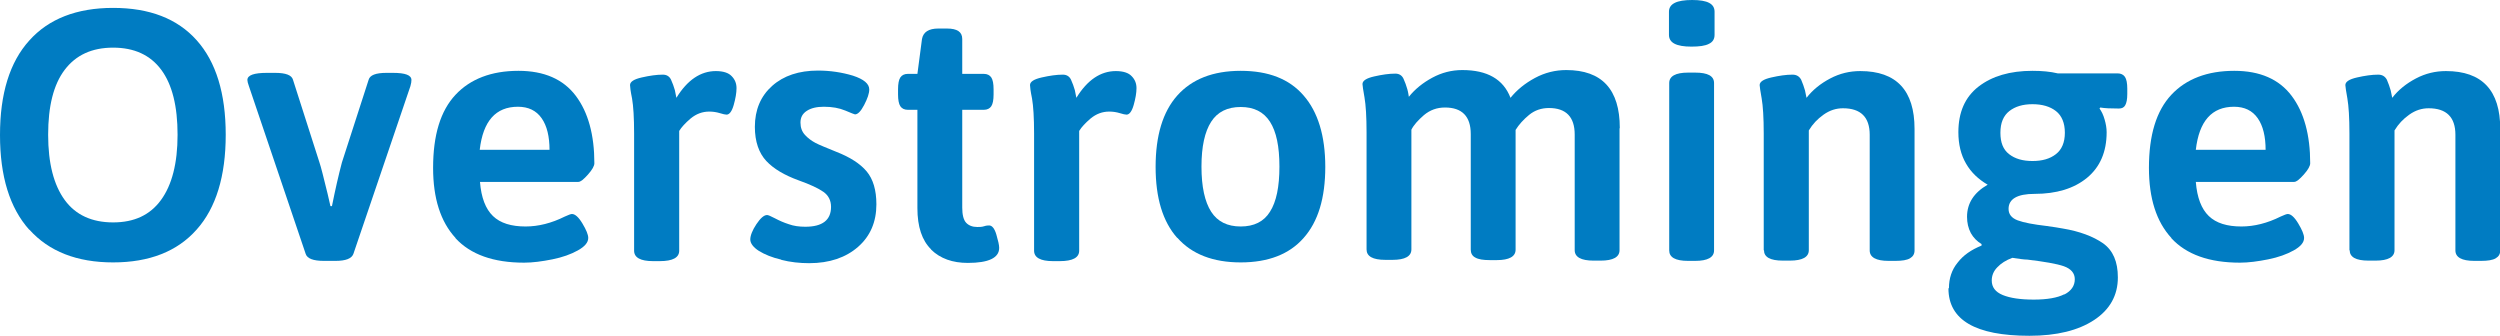
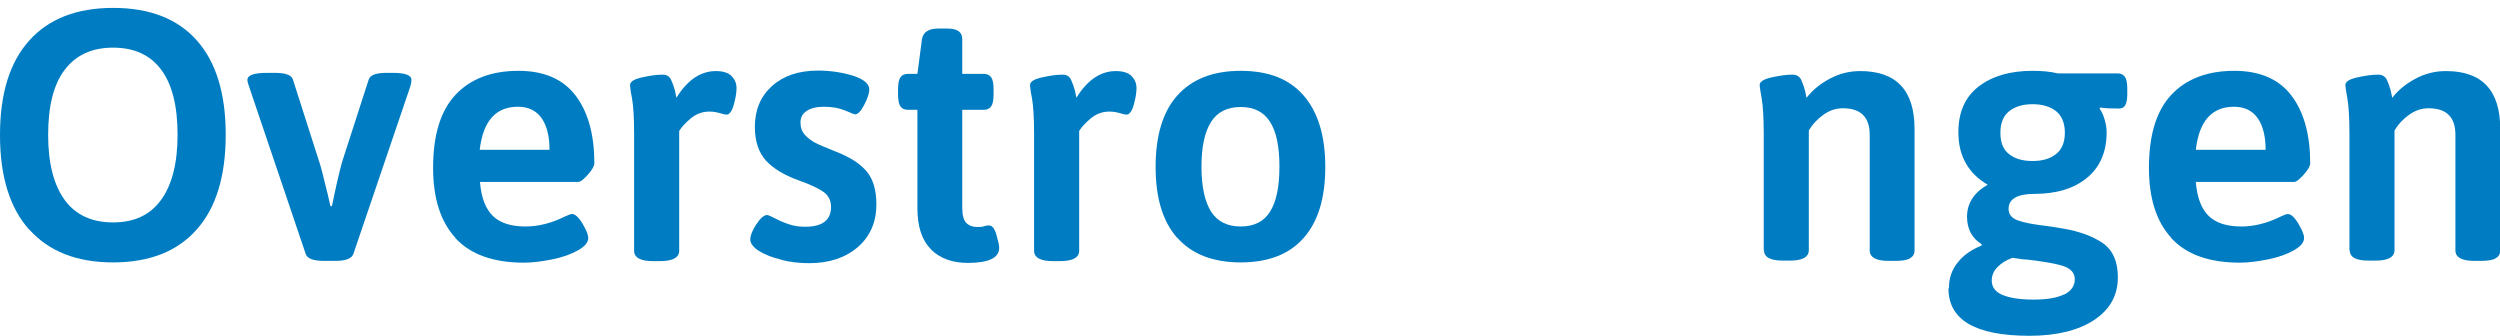
<svg xmlns="http://www.w3.org/2000/svg" id="Layer_2" data-name="Layer 2" viewBox="0 0 98.13 13.17">
  <defs>
    <style>
      .cls-1 {
        fill: #007cc2;
      }
    </style>
  </defs>
  <g id="Layer_1-2" data-name="Layer 1">
    <g>
      <path class="cls-1" d="M1.15,9.02c-.77-.86-1.15-2.1-1.15-3.72S.38,2.44,1.15,1.59C1.91.74,3.01.31,4.44.31s2.52.42,3.28,1.27c.76.85,1.14,2.09,1.14,3.71s-.38,2.87-1.14,3.72c-.76.86-1.86,1.29-3.28,1.29s-2.52-.43-3.29-1.29ZM6.32,7.85c.43-.59.65-1.44.65-2.56s-.21-1.97-.64-2.55c-.43-.58-1.06-.87-1.89-.87s-1.46.29-1.9.87-.65,1.43-.65,2.55.22,1.97.65,2.56c.43.59,1.07.88,1.9.88s1.45-.29,1.88-.88Z" />
      <path class="cls-1" d="M12,9.97l-2.23-6.59c-.04-.11-.06-.19-.06-.24,0-.19.26-.28.77-.28h.32c.42,0,.65.09.7.27l1.04,3.25c.06.17.16.58.32,1.23l.11.48h.06c.13-.65.26-1.22.39-1.71l1.05-3.25c.05-.18.28-.27.7-.27h.25c.49,0,.73.09.73.28,0,.06-.01.14-.04.24l-2.24,6.59c-.07.18-.3.27-.7.27h-.46c-.41,0-.65-.09-.71-.27Z" />
      <path class="cls-1" d="M17.88,9.34c-.59-.64-.88-1.56-.88-2.75,0-1.29.29-2.24.88-2.87.58-.62,1.41-.94,2.47-.94,1.01,0,1.76.33,2.25.98.49.65.73,1.54.73,2.65,0,.1-.08.25-.25.44s-.29.29-.38.29h-3.86c.05.62.22,1.06.51,1.34s.72.41,1.28.41c.5,0,1.02-.13,1.54-.39.15-.07.24-.1.28-.1.12,0,.26.12.41.37.15.25.23.44.23.57,0,.18-.14.34-.41.49-.27.15-.6.27-1,.35-.4.08-.77.13-1.11.13-1.2,0-2.1-.32-2.69-.96ZM21.57,5.89c0-.53-.1-.95-.31-1.25s-.52-.45-.93-.45c-.87,0-1.37.56-1.5,1.69h2.74Z" />
      <path class="cls-1" d="M24.89,9.83v-4.59c0-.62-.03-1.08-.08-1.37-.06-.29-.08-.47-.08-.53,0-.13.15-.23.46-.3.31-.07.58-.11.83-.11.15,0,.26.07.32.2.06.13.11.27.15.41.03.14.05.25.06.3.43-.7.95-1.05,1.55-1.05.29,0,.5.07.62.2.13.13.19.29.19.47,0,.19-.04.41-.11.66s-.17.38-.28.38c-.05,0-.14-.02-.27-.06s-.27-.06-.41-.06c-.27,0-.51.09-.73.27-.21.18-.36.34-.45.49v4.7c0,.27-.25.41-.76.41h-.27c-.49,0-.74-.14-.74-.41Z" />
      <path class="cls-1" d="M30.66,10.19c-.35-.08-.64-.2-.87-.34-.22-.14-.34-.3-.34-.45s.08-.36.24-.6c.16-.24.3-.36.42-.36.04,0,.14.04.31.13s.35.17.54.23c.19.07.41.1.65.1.67,0,1.01-.26,1.01-.78,0-.25-.1-.45-.3-.59-.2-.14-.52-.29-.97-.45-.55-.2-.98-.45-1.27-.76s-.45-.76-.45-1.34c0-.67.23-1.21.68-1.61s1.05-.6,1.8-.6c.48,0,.94.07,1.37.2.43.14.64.32.64.54,0,.16-.07.36-.2.61-.13.25-.25.37-.36.37-.02,0-.14-.05-.38-.15s-.51-.15-.84-.15c-.28,0-.5.05-.67.16-.17.11-.25.26-.25.46s.06.36.18.49c.12.13.26.23.41.31.15.08.43.19.82.35.54.21.94.47,1.19.77.25.3.38.73.38,1.29,0,.69-.24,1.25-.72,1.67-.48.42-1.12.64-1.92.64-.37,0-.74-.04-1.09-.13Z" />
      <path class="cls-1" d="M36.55,9.79c-.36-.35-.54-.89-.54-1.62v-3.86h-.38c-.13,0-.23-.05-.29-.14-.06-.09-.09-.25-.09-.46v-.21c0-.21.03-.37.09-.46.06-.09.16-.14.29-.14h.38l.18-1.37c.05-.27.26-.41.64-.41h.34c.4,0,.6.13.6.41v1.37h.85c.13,0,.23.05.29.14.06.09.09.25.09.46v.21c0,.21-.03.37-.09.46-.06.09-.16.14-.29.14h-.85v3.84c0,.28.05.48.15.59.1.11.25.17.44.17.09,0,.18,0,.27-.03s.15-.03.2-.03c.11,0,.21.12.28.36.07.24.11.41.11.52,0,.39-.41.59-1.23.59-.6,0-1.08-.17-1.44-.52Z" />
      <path class="cls-1" d="M40.59,9.83v-4.59c0-.62-.03-1.08-.08-1.37-.06-.29-.08-.47-.08-.53,0-.13.15-.23.46-.3.31-.07.58-.11.83-.11.15,0,.26.07.32.2.06.13.11.27.15.41.03.14.05.25.06.3.43-.7.95-1.05,1.55-1.05.29,0,.5.07.62.2.13.13.19.29.19.47,0,.19-.04.41-.11.66s-.17.38-.28.38c-.05,0-.14-.02-.27-.06s-.27-.06-.41-.06c-.27,0-.51.09-.73.27-.21.18-.36.34-.45.49v4.7c0,.27-.25.41-.76.41h-.27c-.49,0-.74-.14-.74-.41Z" />
      <path class="cls-1" d="M46.21,9.34c-.57-.64-.85-1.57-.85-2.79s.28-2.16.85-2.8c.57-.64,1.4-.97,2.49-.97s1.91.32,2.47.97c.56.64.85,1.58.85,2.8s-.28,2.15-.85,2.79c-.56.64-1.39.96-2.47.96s-1.92-.32-2.49-.97ZM49.85,8.31c.25-.39.37-.98.37-1.77s-.12-1.37-.37-1.76c-.25-.39-.63-.58-1.15-.58s-.91.19-1.16.58-.38.97-.38,1.76.13,1.38.38,1.77c.25.39.64.58,1.16.58s.91-.19,1.15-.58Z" />
-       <path class="cls-1" d="M63.57,5.05v4.77c0,.27-.25.41-.74.41h-.28c-.49,0-.74-.14-.74-.41v-4.54c0-.69-.34-1.04-1.01-1.04-.3,0-.56.09-.78.27-.22.18-.4.38-.53.59v4.7c0,.27-.25.41-.74.41h-.27c-.26,0-.45-.03-.57-.1-.12-.06-.18-.17-.18-.31v-4.54c0-.69-.34-1.04-1.01-1.04-.32,0-.59.1-.83.3-.23.2-.4.39-.49.57v4.7c0,.27-.25.41-.74.41h-.28c-.5,0-.74-.14-.74-.41v-4.59c0-.62-.03-1.08-.08-1.37s-.08-.47-.08-.53c0-.13.15-.23.46-.3.31-.07.58-.11.83-.11.15,0,.26.07.32.2s.11.27.15.41.05.25.06.3c.24-.3.55-.55.92-.75.37-.2.76-.3,1.18-.3.98,0,1.61.36,1.89,1.09.25-.31.57-.57.96-.78.39-.21.8-.31,1.23-.31,1.4,0,2.1.76,2.1,2.27Z" />
-       <path class="cls-1" d="M65.51,1.37V.46c0-.31.3-.46.91-.46s.88.15.88.46v.91c0,.16-.07.28-.22.35-.15.08-.38.11-.69.11-.59,0-.88-.15-.88-.46ZM65.52,9.83V3.26c0-.27.25-.41.74-.41h.28c.49,0,.74.13.74.41v6.57c0,.27-.25.41-.74.41h-.28c-.5,0-.74-.14-.74-.41Z" />
      <path class="cls-1" d="M69.23,9.83v-4.59c0-.62-.03-1.08-.08-1.37s-.08-.47-.08-.53c0-.13.15-.23.46-.3.31-.07.58-.11.83-.11.16,0,.27.07.34.2.06.14.11.28.15.42.03.15.05.24.06.29.24-.31.55-.56.93-.76s.77-.29,1.18-.29c1.42,0,2.13.76,2.13,2.27v4.77c0,.14-.06.24-.18.31-.12.07-.31.1-.57.1h-.27c-.49,0-.74-.14-.74-.41v-4.54c0-.69-.35-1.04-1.05-1.04-.27,0-.52.08-.76.25-.24.17-.43.37-.58.62v4.7c0,.27-.25.41-.74.41h-.28c-.5,0-.74-.14-.74-.41Z" />
      <path class="cls-1" d="M76.5,11.31c0-.38.11-.72.34-1,.22-.29.54-.51.94-.67v-.06c-.17-.1-.32-.25-.42-.43-.1-.19-.15-.4-.15-.64,0-.53.27-.95.81-1.26-.36-.21-.65-.48-.85-.83-.2-.34-.3-.76-.3-1.23,0-.78.26-1.38.79-1.79.53-.41,1.23-.62,2.12-.62.37,0,.7.03.99.1h2.35c.13,0,.23.05.29.14.06.09.09.25.09.46v.21c0,.21-.03.35-.08.44-.05.09-.13.13-.25.13-.32,0-.56-.01-.73-.04l-.03.04c.08.11.15.25.2.43.05.17.08.34.08.5,0,.77-.26,1.37-.77,1.79s-1.2.63-2.06.63c-.68,0-1.02.2-1.02.59,0,.21.12.36.36.45s.62.16,1.13.22c.28.04.49.07.64.1.66.11,1.19.31,1.58.58.39.28.58.72.58,1.34,0,.7-.31,1.26-.93,1.67-.62.41-1.47.62-2.54.62-2.12,0-3.18-.62-3.18-1.86ZM81.03,11.56c.27-.14.41-.34.41-.6,0-.24-.15-.41-.43-.51-.29-.1-.77-.18-1.43-.26-.13,0-.33-.03-.59-.07-.25.09-.45.22-.59.37-.15.15-.22.33-.22.52,0,.26.14.45.43.57.29.12.7.18,1.22.18s.93-.07,1.2-.21ZM80.7,6.05c.23-.18.35-.46.35-.84s-.12-.67-.35-.85c-.23-.18-.54-.27-.92-.27s-.68.09-.91.27c-.23.18-.35.46-.35.85s.11.66.34.84c.23.18.53.27.92.27s.69-.09.92-.27Z" />
      <path class="cls-1" d="M85.23,9.34c-.59-.64-.88-1.56-.88-2.75,0-1.29.29-2.24.88-2.87.58-.62,1.41-.94,2.47-.94,1.01,0,1.76.33,2.25.98.49.65.73,1.54.73,2.65,0,.1-.08.25-.25.44s-.29.29-.38.29h-3.86c.05.62.22,1.06.51,1.34s.72.41,1.28.41c.5,0,1.02-.13,1.54-.39.15-.07.24-.1.28-.1.12,0,.26.12.41.37.15.25.23.44.23.57,0,.18-.14.34-.41.49-.27.15-.6.27-1,.35-.4.08-.77.13-1.11.13-1.2,0-2.1-.32-2.69-.96ZM88.93,5.89c0-.53-.1-.95-.31-1.25s-.52-.45-.93-.45c-.87,0-1.37.56-1.5,1.69h2.74Z" />
      <path class="cls-1" d="M92.22,9.83v-4.59c0-.62-.03-1.08-.08-1.37s-.08-.47-.08-.53c0-.13.15-.23.46-.3.31-.07.58-.11.83-.11.16,0,.27.07.34.2.06.14.11.28.15.42.03.15.05.24.06.29.24-.31.55-.56.93-.76s.77-.29,1.18-.29c1.42,0,2.13.76,2.13,2.27v4.77c0,.14-.06.24-.18.31-.12.07-.31.1-.57.1h-.27c-.49,0-.74-.14-.74-.41v-4.54c0-.69-.35-1.04-1.05-1.04-.27,0-.52.08-.76.25-.24.17-.43.37-.58.62v4.7c0,.27-.25.41-.74.41h-.28c-.5,0-.74-.14-.74-.41Z" />
    </g>
  </g>
</svg>